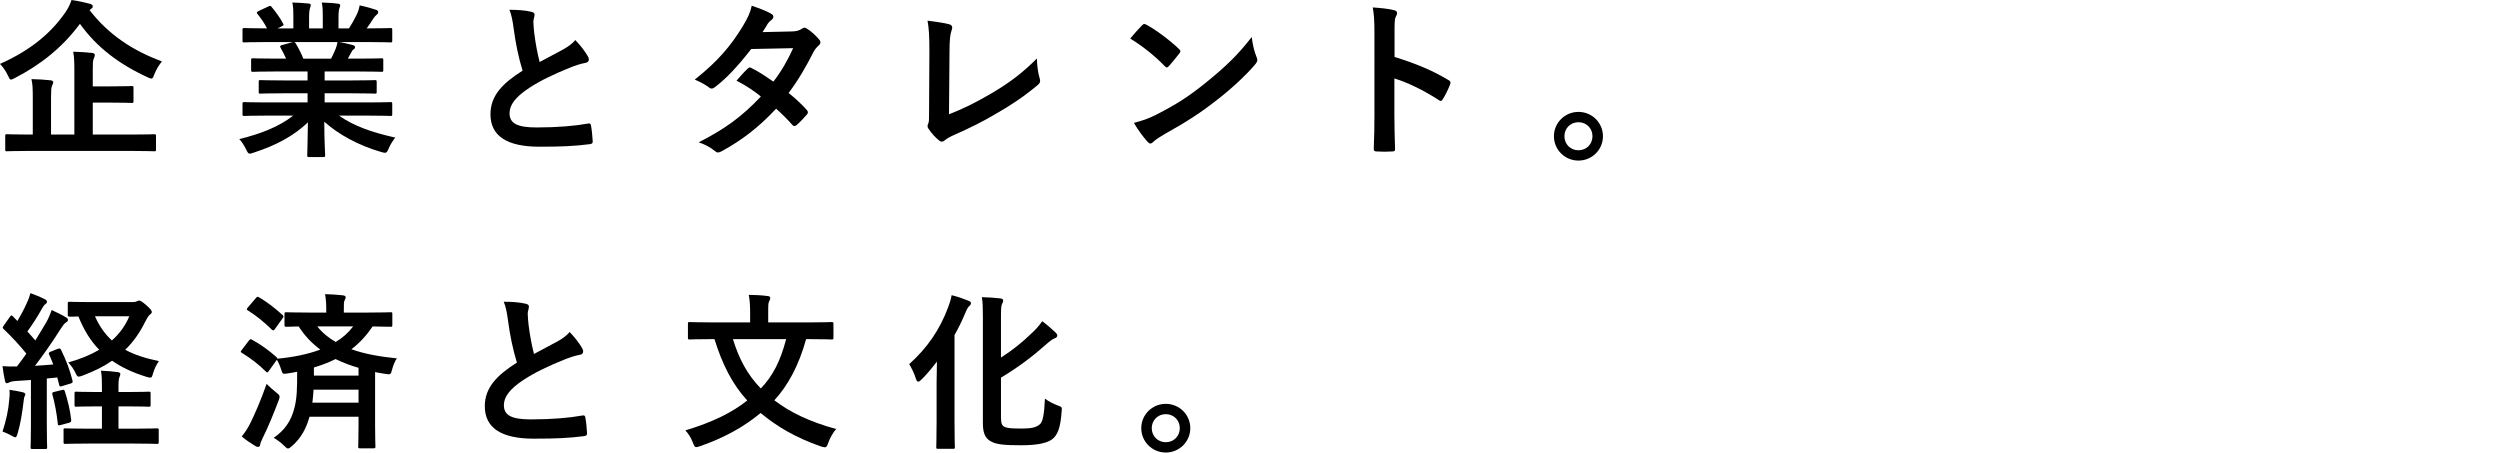
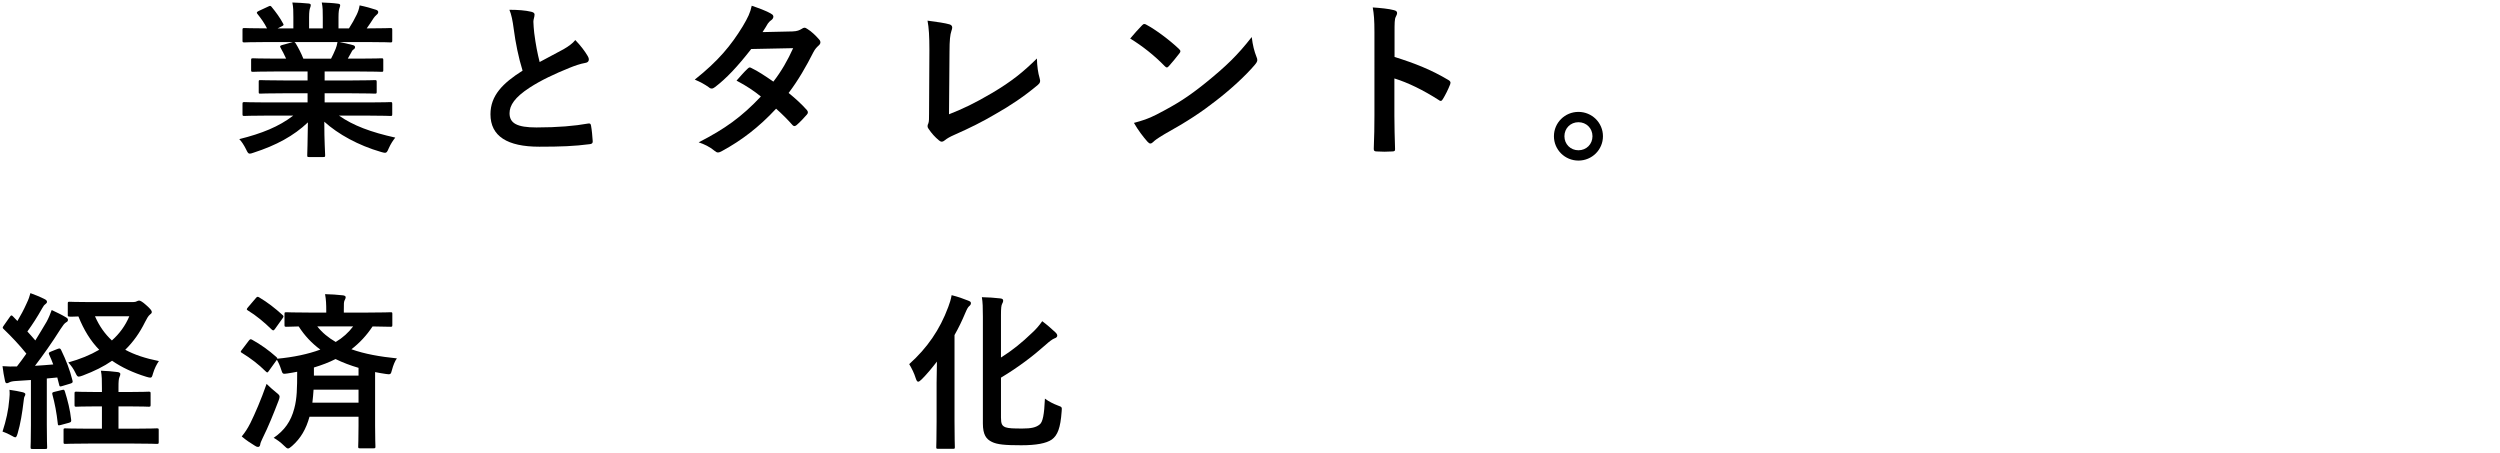
<svg xmlns="http://www.w3.org/2000/svg" id="_レイヤー_1" data-name="レイヤー_1" version="1.1" viewBox="0 0 297 53.76">
-   <path d="M10.643,1.205c2.249,2.912,5.141,4.819,8.595,6.085-.362.462-.663.924-.904,1.546-.141.362-.201.502-.342.502-.1,0-.241-.06-.462-.161-3.414-1.566-6.064-3.595-8.032-6.346-2.149,2.892-4.759,4.9-7.711,6.426-.241.121-.382.201-.482.201-.141,0-.201-.141-.362-.482C.703,8.454.362,7.972,0,7.591c3.755-1.667,6.145-3.775,7.751-6.104.361-.522.562-.944.743-1.486.783.1,1.586.301,2.169.442.221.06.361.161.361.321,0,.12-.08.221-.221.301l-.161.141ZM3.353,17.932c-1.787,0-2.39.04-2.53.04-.181,0-.201-.02-.201-.201v-1.606c0-.201.02-.221.201-.221.14,0,.743.04,2.53.04h.542v-4.397c0-.964-.02-1.627-.161-2.189.763.02,1.546.06,2.269.141.201.02.321.121.321.221,0,.181-.08.281-.141.422-.1.241-.12.643-.12,1.466v4.337h2.771v-7.651c0-.944-.02-1.627-.14-2.189.743.02,1.566.06,2.249.141.201.02.321.12.321.221,0,.181-.06.301-.121.442-.121.241-.121.643-.121,1.446v1.867h2.028c1.827,0,2.47-.04,2.59-.04.201,0,.221.02.221.221v1.566c0,.201-.02.221-.221.221-.121,0-.763-.04-2.59-.04h-2.028v3.795h4.779c1.767,0,2.39-.04,2.51-.04.201,0,.221.02.221.221v1.606c0,.181-.02.201-.221.201-.12,0-.743-.04-2.51-.04H3.353Z" />
  <path d="M31.58,13.735c-1.807,0-2.41.04-2.53.04-.221,0-.241-.02-.241-.221v-1.185c0-.221.02-.241.241-.241.121,0,.723.04,2.53.04h4.96v-1.085h-2.832c-1.948,0-2.651.04-2.771.04-.201,0-.201-.02-.201-.221v-1.145c0-.221,0-.241.201-.241.12,0,.823.04,2.771.04h2.832v-1.064h-3.775c-1.928,0-2.57.04-2.691.04-.221,0-.241-.02-.241-.201v-1.185c0-.201.02-.221.241-.221.12,0,.763.04,2.691.04h1.225c-.221-.482-.422-.883-.643-1.265-.101-.181-.121-.261.141-.341l1.305-.361h-3.213c-1.807,0-2.41.04-2.53.04-.221,0-.241-.02-.241-.221v-1.245c0-.221.02-.241.241-.241.121,0,.723.04,2.53.04h.141c-.321-.643-.683-1.145-1.145-1.727-.12-.141-.08-.221.161-.341l1.165-.542c.201-.1.261-.08.381.08.482.582.984,1.265,1.345,1.948.1.181.1.201-.161.341l-.482.241h1.867v-1.325c0-.703,0-1.185-.12-1.747.623.02,1.405.06,1.948.12.161.02.241.081.241.181,0,.12-.04.221-.08.341-.06.141-.12.442-.12,1.105v1.325h1.627v-1.305c0-.723,0-1.205-.121-1.767.603.02,1.386.06,1.928.141.181.02.261.08.261.181s-.04.221-.08.321c-.06.141-.121.442-.121,1.105v1.325h1.245c.361-.562.643-1.064.924-1.647.141-.301.261-.603.341-1.085.703.141,1.406.342,1.948.522.181.06.261.161.261.261,0,.161-.08.241-.201.341-.141.121-.241.241-.342.382-.261.422-.542.823-.823,1.225h.281c1.807,0,2.41-.04,2.53-.04.201,0,.221.02.221.241v1.245c0,.201-.02.221-.221.221-.121,0-.723-.04-2.53-.04h-3.514c.522.1.984.201,1.586.361.161.04.261.121.261.241,0,.141-.101.241-.221.301-.1.06-.201.281-.281.422l-.362.643h1.305c1.928,0,2.57-.04,2.691-.04.201,0,.221.02.221.221v1.185c0,.181-.02.201-.221.201-.121,0-.763-.04-2.691-.04h-4.056v1.064h3.193c1.968,0,2.651-.04,2.771-.04.201,0,.221.02.221.241v1.145c0,.201-.02.221-.221.221-.12,0-.803-.04-2.771-.04h-3.193v1.085h5.281c1.807,0,2.41-.04,2.53-.04.201,0,.221.02.221.241v1.185c0,.201-.02.221-.221.221-.121,0-.723-.04-2.53-.04h-3.574c1.687,1.185,3.795,1.968,6.687,2.611-.261.321-.542.743-.783,1.285-.161.382-.241.522-.442.522-.1,0-.241-.04-.462-.1-2.711-.783-5.1-2.108-6.747-3.595,0,2.39.101,3.635.101,3.976,0,.201-.02.221-.221.221h-1.707c-.181,0-.201-.02-.201-.221,0-.342.06-1.506.08-3.896-1.687,1.606-3.775,2.731-6.446,3.595-.221.08-.362.12-.462.12-.181,0-.261-.14-.442-.522-.261-.522-.542-.944-.803-1.205,2.671-.663,4.719-1.486,6.406-2.791h-3.253ZM39.331,6.968c.181-.341.341-.683.542-1.165.1-.221.141-.422.221-.803h-5.121c.06.02.1.08.161.161.301.502.623,1.104.904,1.807h3.293Z" />
  <path d="M63.145,1.406c.241.06.361.161.361.321,0,.281-.14.562-.14.843,0,.402.06.883.1,1.345.181,1.406.382,2.41.643,3.454,1.004-.542,1.727-.924,2.851-1.526.583-.341,1.065-.683,1.386-1.085.643.663,1.165,1.366,1.466,1.888.08.121.141.281.141.422,0,.201-.121.362-.402.402-.602.101-1.285.341-1.928.603-1.727.703-3.333,1.446-4.719,2.349-1.747,1.145-2.37,2.088-2.37,3.032,0,1.185.883,1.687,3.193,1.687,2.53,0,4.578-.181,6.125-.462.221-.04.321,0,.362.241.1.542.161,1.265.201,1.867.02.221-.12.321-.361.341-1.827.241-3.434.301-5.984.301-3.795,0-5.803-1.245-5.803-3.856,0-2.229,1.466-3.695,3.815-5.181-.482-1.546-.844-3.353-1.044-4.9-.14-1.064-.281-1.767-.522-2.329.964,0,1.888.06,2.631.241Z" />
  <path d="M94.129,3.735c.582-.02.844-.141,1.105-.301.14-.1.241-.141.341-.141s.221.06.362.161c.442.261,1.004.803,1.365,1.225.121.12.161.241.161.361s-.06.241-.221.382c-.201.181-.402.382-.603.763-.863,1.707-1.807,3.353-2.952,4.86.823.663,1.586,1.365,2.168,2.028.081.08.121.181.121.281,0,.08-.04.181-.121.261-.281.341-.904.984-1.245,1.265-.08.06-.161.101-.241.101-.06,0-.141-.04-.221-.121-.482-.562-1.285-1.365-1.948-1.948-2.048,2.209-4.117,3.775-6.406,5.02-.181.101-.341.181-.502.181-.12,0-.241-.06-.382-.181-.643-.522-1.205-.783-1.908-1.024,3.112-1.586,5.121-3.032,7.39-5.442-.763-.623-1.667-1.245-2.892-1.888.442-.482.864-1.004,1.325-1.425.08-.08.161-.141.261-.141.06,0,.121.04.201.08.723.341,1.606.924,2.59,1.606.964-1.245,1.707-2.55,2.349-3.976l-4.98.101c-1.647,2.108-2.952,3.494-4.297,4.518-.141.1-.261.181-.402.181-.101,0-.221-.04-.321-.141-.502-.361-1.024-.643-1.687-.924,2.811-2.229,4.317-4.076,5.683-6.305.643-1.084.904-1.627,1.084-2.47.683.241,1.727.582,2.349.984.161.08.221.201.221.321,0,.141-.1.301-.241.402-.181.12-.321.281-.422.422-.161.281-.281.482-.623,1.004l3.534-.08Z" />
  <path d="M112.743,13.575c1.546-.602,3.052-1.305,5.12-2.53,2.309-1.365,3.695-2.49,5.322-4.096.02.924.14,1.727.321,2.329.12.382.06.582-.201.803-1.647,1.385-3.313,2.49-5.02,3.454-1.526.904-3.092,1.687-4.92,2.49-.502.221-.863.422-1.125.643-.12.1-.241.161-.361.161s-.221-.06-.341-.161c-.462-.382-.864-.824-1.225-1.365-.08-.101-.12-.201-.12-.321,0-.101.04-.221.1-.341.08-.201.08-.583.08-1.145l.04-7.55c0-1.647-.06-2.631-.221-3.494,1.125.141,2.149.301,2.611.442.201.06.321.181.321.382,0,.1-.04.241-.101.422-.141.402-.221,1.064-.221,2.49l-.06,7.39Z" />
  <path d="M135.674,3.012c.08-.1.181-.161.281-.161.08,0,.161.04.261.1,1.024.542,2.691,1.767,3.835,2.852.121.12.181.201.181.281s-.04.161-.121.261c-.301.402-.964,1.205-1.245,1.506-.101.1-.161.161-.241.161s-.161-.06-.261-.161c-1.205-1.245-2.651-2.39-4.097-3.273.442-.542,1.024-1.165,1.406-1.566ZM137.421,13.595c2.45-1.265,3.755-2.108,5.783-3.735,2.45-1.988,3.795-3.273,5.502-5.462.121,1.004.301,1.687.562,2.349.06.141.1.261.1.382,0,.181-.1.341-.321.603-1.064,1.245-2.791,2.851-4.618,4.257-1.667,1.305-3.353,2.43-6.064,3.936-.904.542-1.165.743-1.345.924-.121.12-.241.201-.362.201-.1,0-.221-.081-.341-.221-.502-.562-1.125-1.385-1.606-2.229,1.024-.281,1.647-.462,2.711-1.004Z" />
  <path d="M165.673,6.767c2.45.763,4.397,1.546,6.386,2.731.221.12.321.261.221.522-.261.663-.582,1.285-.864,1.747-.08.141-.161.221-.261.221-.06,0-.141-.02-.221-.1-1.847-1.185-3.655-2.068-5.281-2.57v4.438c0,1.305.04,2.49.08,3.936.02.241-.08.301-.361.301-.582.04-1.205.04-1.787,0-.281,0-.382-.06-.382-.301.06-1.486.08-2.671.08-3.956V3.856c0-1.506-.06-2.169-.201-2.972.924.06,1.928.161,2.51.321.281.06.382.181.382.341,0,.121-.06.281-.161.462-.141.261-.141.763-.141,1.888v2.872Z" />
  <path d="M190.431,16.185c0,1.606-1.305,2.892-2.912,2.892s-2.912-1.285-2.912-2.892,1.305-2.892,2.912-2.892,2.912,1.285,2.912,2.892ZM185.853,16.185c0,.944.723,1.667,1.667,1.667s1.667-.723,1.667-1.667-.723-1.667-1.667-1.667-1.667.723-1.667,1.667Z" />
  <path d="M6.847,41.45c.261-.1.321-.06.422.141.582,1.205,1.024,2.329,1.345,3.615.06.221,0,.281-.241.362l-1.004.301c-.241.08-.301.06-.341-.161l-.221-.864-1.245.12v5.522c0,1.847.04,2.53.04,2.631,0,.201-.02.221-.221.221h-1.526c-.201,0-.221-.02-.221-.221,0-.121.04-.783.04-2.631v-5.342l-1.827.121c-.341.02-.602.08-.743.161-.08.04-.181.1-.301.1-.14,0-.181-.14-.221-.341-.12-.522-.201-1.044-.281-1.687.582.04,1.125.06,1.707.04.382-.482.763-1.004,1.125-1.526-.803-1.004-1.747-2.008-2.691-2.912-.08-.08-.121-.12-.121-.181s.06-.141.141-.261l.703-1.004c.08-.12.141-.181.201-.181.06,0,.101.04.181.12l.522.542c.402-.683.743-1.305,1.084-2.068.261-.542.362-.864.462-1.245.542.201,1.205.462,1.707.723.201.1.261.201.261.321,0,.1-.08.181-.181.261-.161.121-.241.221-.381.482-.623,1.105-1.145,1.908-1.767,2.771.321.361.643.703.944,1.064.462-.743.904-1.486,1.345-2.229.241-.442.442-.944.603-1.385.602.281,1.225.582,1.687.864.181.1.241.181.241.301,0,.14-.06.221-.221.301-.201.121-.362.342-.663.803-1.024,1.627-2.109,3.153-3.032,4.358.723-.04,1.446-.101,2.169-.161-.141-.382-.301-.783-.482-1.165-.08-.201-.08-.241.201-.362l.803-.321ZM1.105,47.435c.04-.382.06-.683.02-1.125.502.06,1.205.201,1.546.281.241.06.342.141.342.241,0,.1-.04.181-.1.281-.06.1-.081.341-.121.663-.141,1.185-.361,2.611-.703,3.735-.1.321-.161.442-.281.442-.08,0-.201-.06-.362-.161-.422-.241-.803-.402-1.145-.522.422-1.305.703-2.53.803-3.835ZM7.37,46.33c.241-.06.261-.04.341.181.321,1.024.623,2.189.743,3.353.02.221,0,.281-.261.362l-.964.261c-.321.08-.341.06-.361-.141-.141-1.305-.362-2.45-.643-3.474-.06-.221,0-.261.241-.321l.904-.221ZM14.076,48.278v2.65h1.888c1.908,0,2.55-.04,2.651-.04.221,0,.241.02.241.201v1.426c0,.201-.02.221-.241.221-.1,0-.743-.04-2.651-.04h-5.502c-1.928,0-2.57.04-2.691.04-.201,0-.221-.02-.221-.221v-1.426c0-.181.02-.201.221-.201.121,0,.763.04,2.691.04h1.647v-2.65h-.623c-1.707,0-2.289.04-2.41.04-.201,0-.221-.02-.221-.221v-1.345c0-.201.02-.221.221-.221.121,0,.703.04,2.41.04h.623v-.442c0-.883,0-1.506-.121-2.088.743.02,1.305.08,1.988.161.201.02.321.12.321.221,0,.12-.04.221-.1.361-.1.221-.121.562-.121,1.245v.542h1.165c1.707,0,2.289-.04,2.41-.04.221,0,.241.02.241.221v1.345c0,.201-.02.221-.241.221-.12,0-.703-.04-2.41-.04h-1.165ZM15.803,35.888c.221,0,.361-.04.462-.1.08-.04.161-.08.261-.08.141,0,.402.141.844.542.502.442.663.663.663.803s-.06.201-.241.341c-.161.121-.362.462-.562.864-.623,1.265-1.386,2.349-2.35,3.293,1.105.602,2.41,1.024,3.996,1.345-.281.402-.522.884-.703,1.486-.101.362-.141.482-.321.482-.101,0-.241-.04-.462-.1-1.566-.482-2.912-1.105-4.076-1.908-.984.683-2.129,1.245-3.454,1.747-.241.08-.382.141-.502.141-.161,0-.241-.121-.382-.422-.261-.542-.502-.863-.864-1.265,1.386-.381,2.611-.883,3.675-1.506-1.024-1.044-1.827-2.35-2.47-3.956-.683.02-.964.04-1.044.02-.201-.04-.221,0-.221-.201v-1.345c0-.201.02-.221.221-.221.121,0,.703.04,2.51.04h5.02ZM11.285,37.575c.522,1.185,1.185,2.108,2.008,2.872.904-.803,1.606-1.767,2.068-2.872h-4.076Z" />
  <path d="M29.561,40.467c.161-.201.221-.201.402-.1.984.542,1.948,1.225,2.872,2.048.08.081.121.121.1.201,1.928-.181,3.655-.542,5.121-1.084-1.004-.743-1.867-1.647-2.57-2.751-.944.02-1.365.04-1.446.04-.221,0-.241-.02-.241-.221v-1.305c0-.181.02-.201.241-.201.12,0,.803.04,2.751.04h1.968v-.261c0-.683-.02-1.285-.141-1.928.743.02,1.426.06,2.128.14.201.02.321.121.321.201,0,.181-.08.281-.14.422-.08.181-.08.382-.08,1.105v.321h2.771c1.968,0,2.651-.04,2.771-.04.201,0,.221.02.221.201v1.305c0,.201-.02.221-.221.221-.121,0-.683-.02-2.129-.04-.703,1.064-1.526,1.948-2.51,2.711,1.566.562,3.414.883,5.402,1.084-.221.281-.442.824-.582,1.366-.141.562-.181.562-.743.482-.442-.06-.844-.141-1.265-.221v6.365c0,1.586.04,2.349.04,2.47,0,.201-.02.221-.241.221h-1.586c-.201,0-.221-.02-.221-.221,0-.121.04-.883.04-2.47v-1.064h-5.824c-.402,1.466-1.044,2.57-2.068,3.474-.241.201-.361.301-.482.301-.12,0-.241-.101-.462-.321-.402-.402-.844-.723-1.245-.944,1.285-.883,2.048-1.948,2.45-3.494.321-1.185.342-2.41.342-4.357-.382.08-.763.141-1.145.201-.562.08-.582.1-.763-.482-.141-.442-.321-.844-.502-1.145l-.984,1.366c-.06.1-.1.14-.161.14-.04,0-.1-.04-.181-.12-.843-.844-1.827-1.586-2.811-2.189-.1-.06-.161-.1-.161-.14,0-.06.06-.141.141-.241l.823-1.085ZM29.742,50.266c.562-1.145,1.245-2.711,1.928-4.659.301.301.723.683,1.125,1.004.301.241.422.341.422.522,0,.1-.04.241-.121.462-.602,1.566-1.225,3.112-1.887,4.438-.161.341-.281.603-.301.803-.02.161-.121.261-.261.261-.1,0-.221-.04-.362-.141-.482-.301-1.004-.623-1.566-1.105.422-.522.683-.924,1.024-1.586ZM30.385,35.426c.161-.201.221-.201.401-.101.984.583,1.888,1.285,2.771,2.088.08.06.12.121.12.181,0,.06-.04.121-.12.241l-.904,1.265c-.161.201-.201.181-.362.06-.883-.864-1.867-1.687-2.831-2.269-.1-.06-.141-.101-.141-.141,0-.06.04-.121.141-.241l.924-1.084ZM42.594,47.836v-1.546h-5.342c-.04.542-.08,1.044-.141,1.546h5.482ZM37.293,44.623h5.301v-.924c-.964-.281-1.868-.622-2.731-1.044-.783.401-1.647.723-2.57,1.004v.964ZM37.694,38.78c.583.743,1.325,1.345,2.189,1.847.843-.502,1.526-1.125,2.068-1.847h-4.257Z" />
-   <path d="M62.473,36.089c.241.06.361.161.361.321,0,.281-.141.562-.141.843,0,.402.06.883.101,1.345.181,1.405.381,2.41.643,3.454,1.004-.542,1.727-.924,2.851-1.526.582-.341,1.064-.683,1.385-1.084.643.663,1.165,1.365,1.466,1.887.08.12.14.281.14.422,0,.201-.12.362-.401.402-.603.1-1.285.342-1.928.603-1.727.703-3.333,1.446-4.719,2.349-1.747,1.145-2.37,2.088-2.37,3.032,0,1.185.883,1.687,3.193,1.687,2.53,0,4.578-.181,6.125-.462.221-.04.321,0,.362.241.1.542.161,1.265.201,1.867.02.221-.12.321-.361.342-1.827.241-3.434.301-5.984.301-3.795,0-5.803-1.245-5.803-3.856,0-2.229,1.466-3.695,3.815-5.181-.482-1.546-.843-3.353-1.044-4.9-.141-1.065-.281-1.767-.522-2.329.964,0,1.887.06,2.631.241Z" />
-   <path d="M95.765,40.286c-.863,3.133-2.148,5.502-3.775,7.269,1.867,1.426,4.197,2.55,7.349,3.414-.382.422-.743,1.064-.944,1.647-.14.381-.201.522-.402.522-.12,0-.261-.04-.462-.1-3.012-1.044-5.301-2.41-7.169-3.976-1.928,1.606-4.277,2.932-7.169,3.936-.221.06-.361.121-.482.121-.181,0-.241-.141-.382-.502-.201-.562-.562-1.125-.904-1.486,3.293-1.004,5.522-2.108,7.35-3.554-1.747-1.888-2.972-4.297-3.896-7.289h-.382c-1.807,0-2.43.04-2.55.04-.201,0-.221-.02-.221-.221v-1.627c0-.201.02-.221.221-.221.121,0,.743.04,2.55.04h4.619v-.964c0-.864-.02-1.586-.161-2.309.743.02,1.506.04,2.229.141.201,0,.321.101.321.221,0,.161-.06.261-.121.402-.121.201-.121.422-.121,1.506v1.004h4.96c1.807,0,2.43-.04,2.55-.04.221,0,.241.02.241.221v1.627c0,.201-.02.221-.241.221-.121,0-.743-.04-2.55-.04h-.462ZM87.071,40.286c.743,2.41,1.747,4.257,3.313,5.864,1.446-1.506,2.329-3.273,3.012-5.864h-6.325Z" />
  <path d="M111.267,45.527c0-.763.02-1.687.04-2.57-.602.783-1.205,1.506-1.787,2.088-.201.181-.321.301-.442.301-.121,0-.201-.141-.301-.442-.161-.542-.482-1.185-.763-1.647,2.129-1.908,3.635-4.076,4.639-6.787.181-.462.321-.944.402-1.405.783.201,1.305.382,1.948.643.261.1.342.161.342.301,0,.14-.06.241-.181.341-.161.12-.281.341-.502.864-.362.863-.783,1.747-1.265,2.59v10.261c0,1.948.04,2.932.04,3.052,0,.181-.02.201-.221.201h-1.747c-.221,0-.241-.02-.241-.201,0-.141.04-1.105.04-3.052v-4.538ZM118.917,49.623c0,.723.121.984.562,1.145.362.121.883.141,1.988.141,1.024,0,1.627-.12,2.068-.502.341-.281.522-1.145.602-3.052.422.321,1.004.623,1.546.823.502.181.482.181.442.703-.141,1.968-.482,2.831-1.165,3.333-.663.462-1.867.683-3.635.683-1.888,0-2.852-.08-3.494-.402-.663-.321-1.064-.843-1.064-2.189v-12.671c0-1.125-.02-1.707-.12-2.329.803.02,1.446.06,2.148.141.261.02.382.1.382.261s-.06.261-.12.382c-.101.181-.141.502-.141,1.365v5.02c1.285-.803,2.47-1.747,3.715-2.952.402-.361.864-.883,1.185-1.365.542.401,1.125.904,1.566,1.325.161.161.221.261.221.402s-.14.261-.341.321c-.221.08-.602.362-1.044.763-1.486,1.325-3.253,2.671-5.301,3.896v4.759Z" />
-   <path d="M141.406,50.868c0,1.606-1.305,2.892-2.912,2.892s-2.912-1.285-2.912-2.892,1.305-2.892,2.912-2.892,2.912,1.285,2.912,2.892ZM136.828,50.868c0,.944.723,1.667,1.667,1.667s1.667-.723,1.667-1.667-.723-1.667-1.667-1.667-1.667.723-1.667,1.667Z" />
</svg>